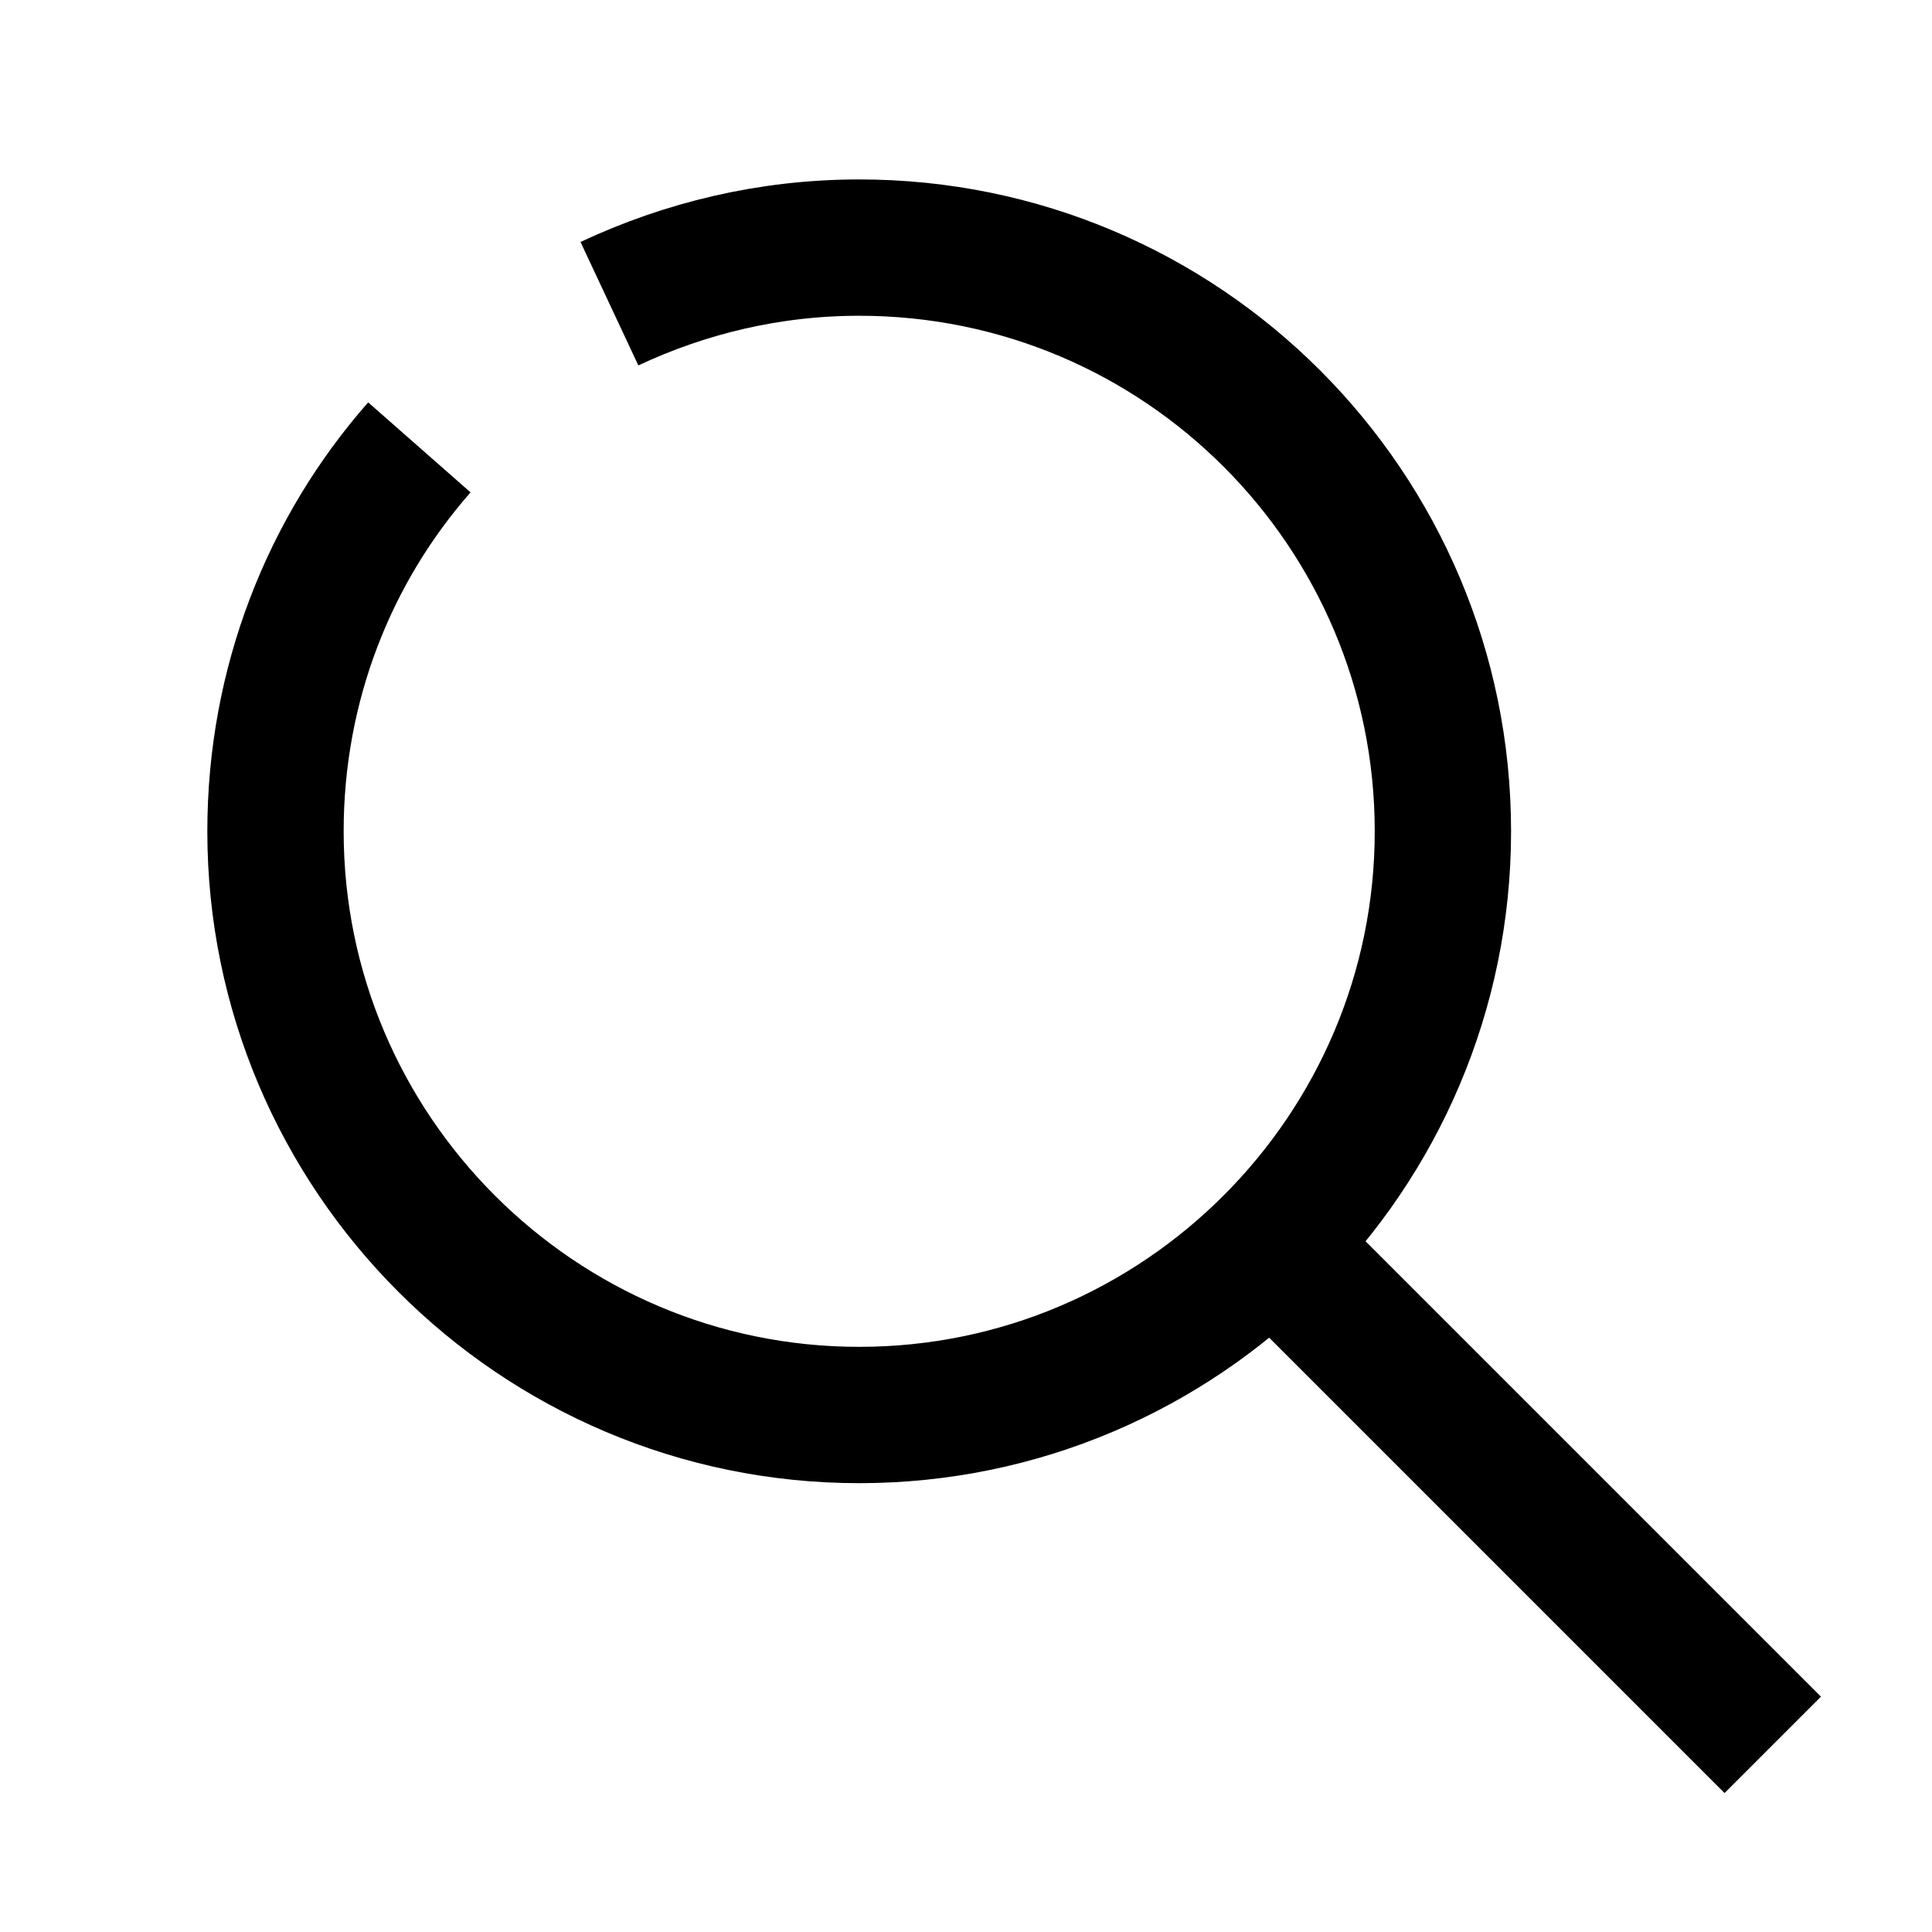
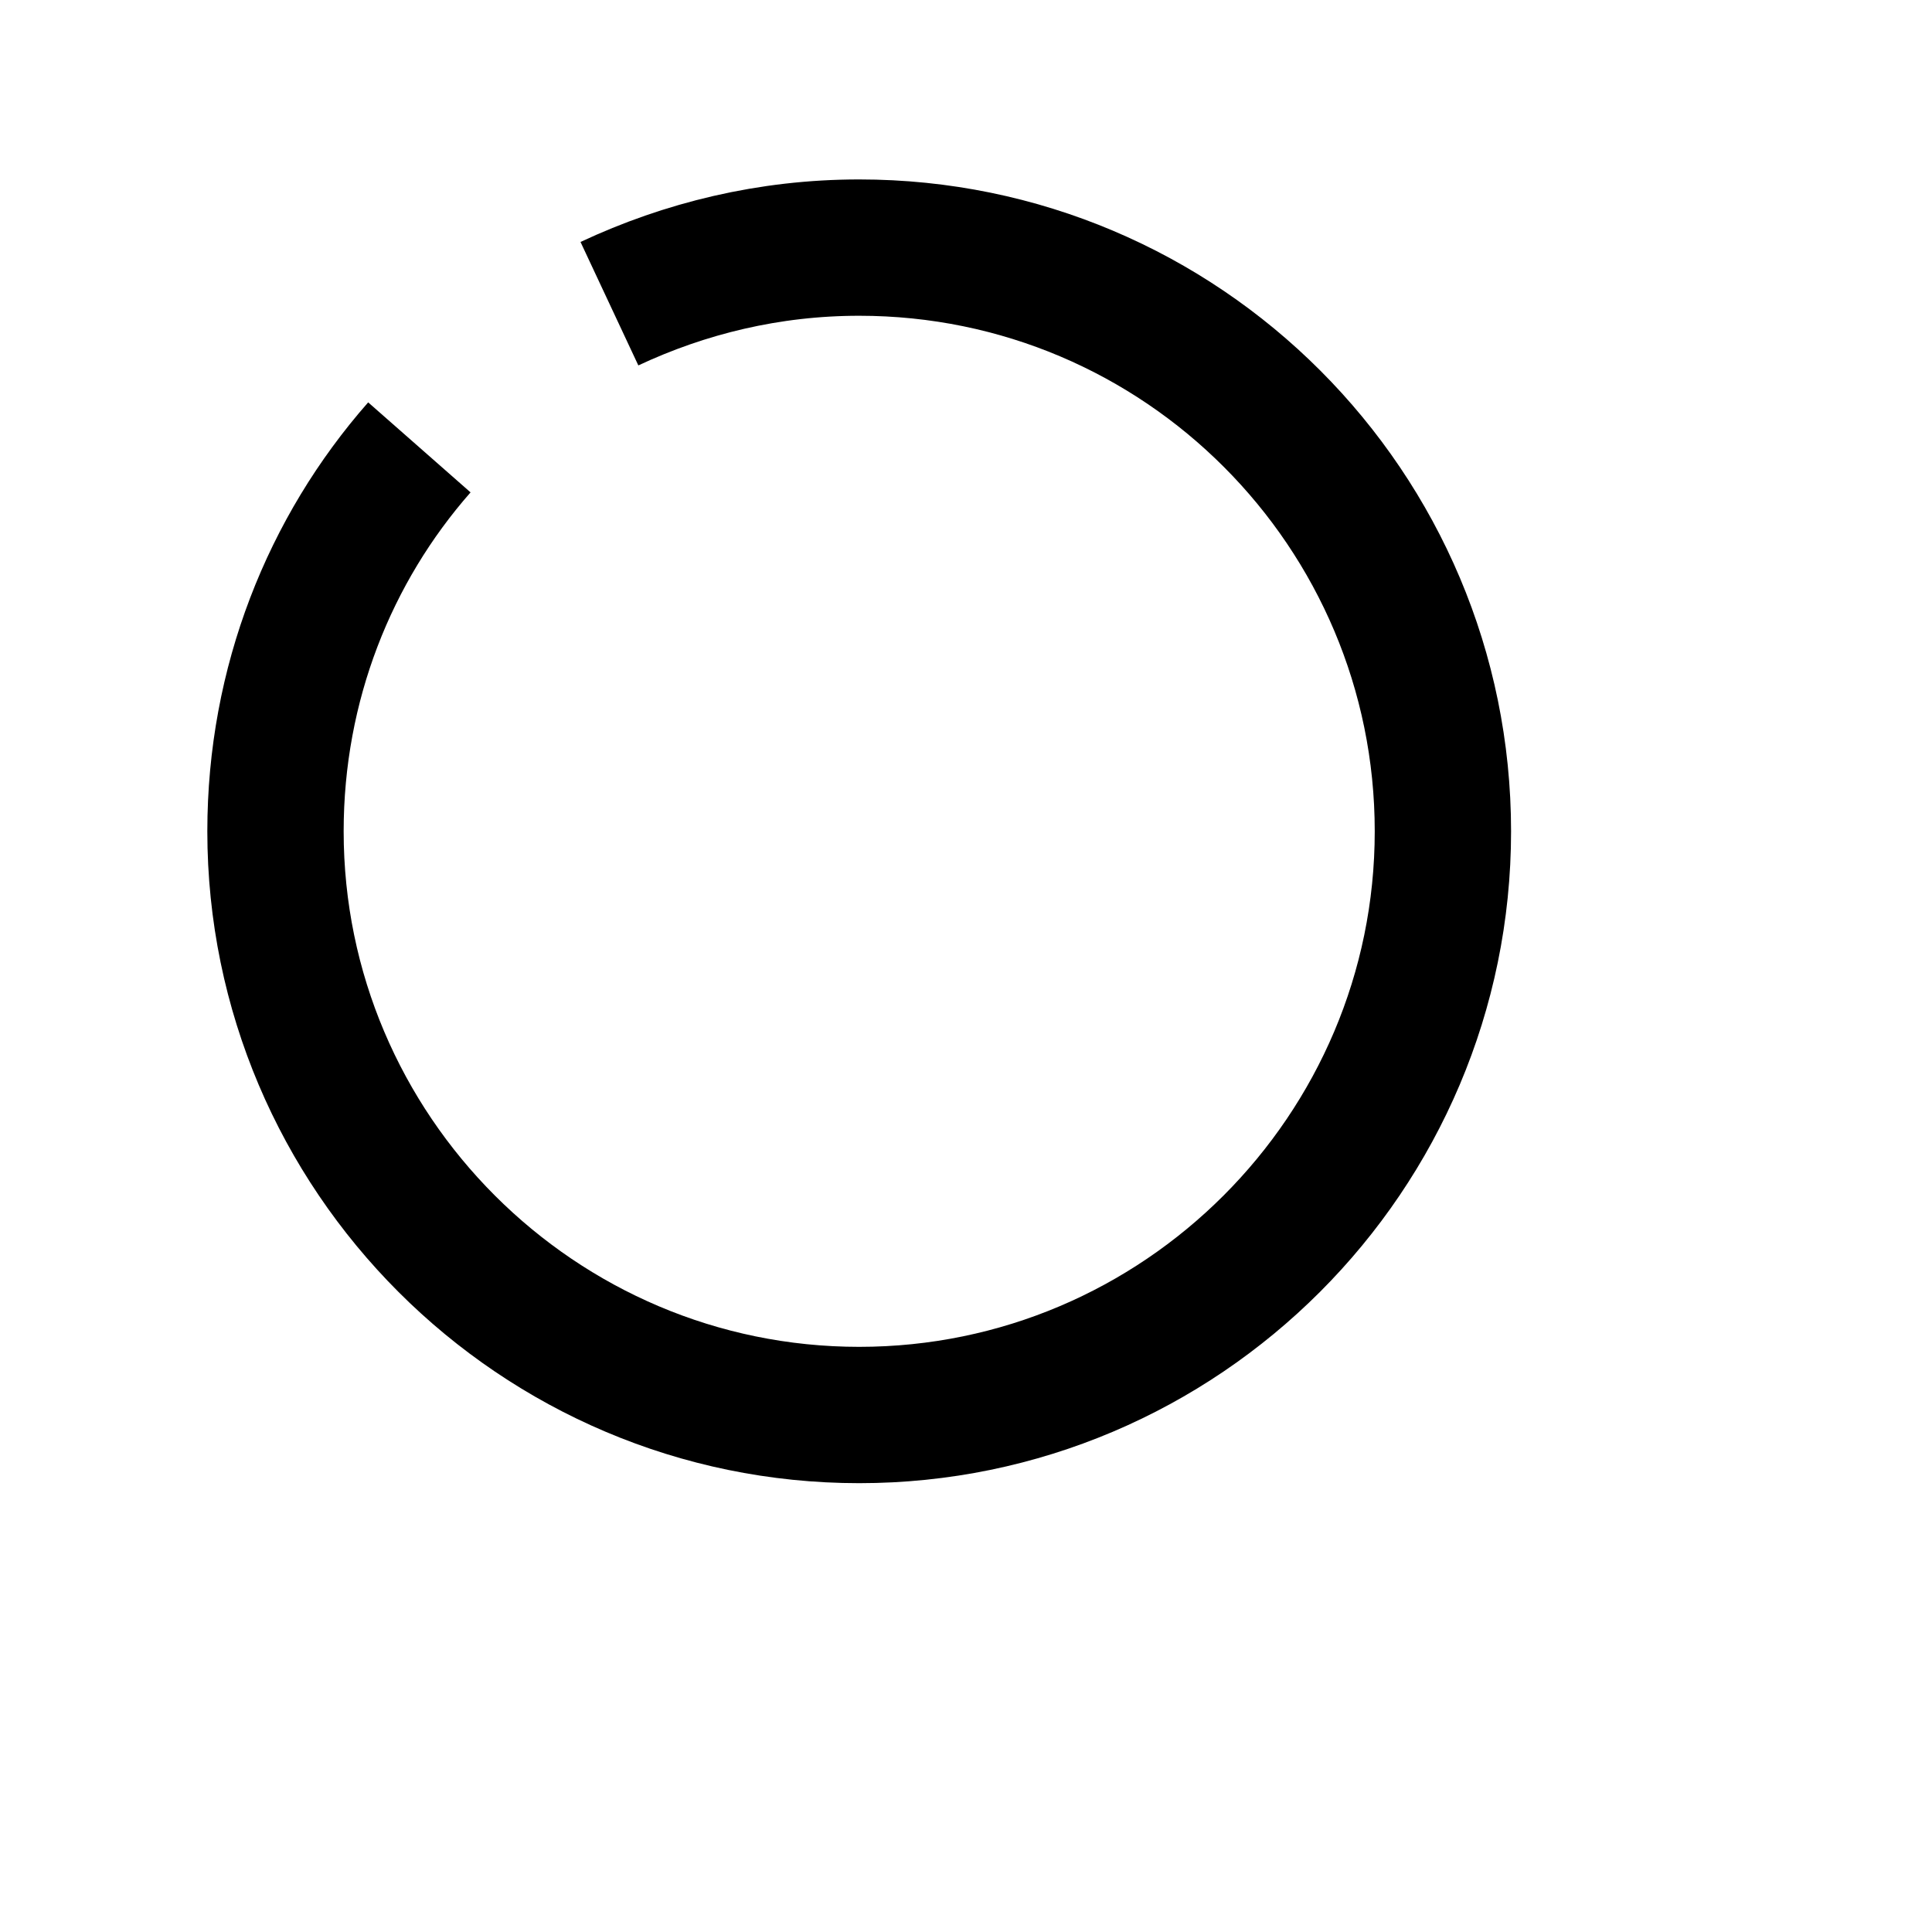
<svg xmlns="http://www.w3.org/2000/svg" width="32" height="32" viewBox="0 0 32 32" fill="none">
  <path d="M10.094 5.03C11.345 4.444 12.738 4.101 14.231 4.101C19.58 4.101 23.899 8.441 23.899 13.769C23.899 19.097 19.56 23.437 14.231 23.437C8.903 23.437 4.563 19.097 4.563 13.769C4.563 11.326 5.46 9.1 6.946 7.41" stroke="black" stroke-width="2.258" stroke-miterlimit="10" />
-   <path d="M21.066 20.604L28.564 28.102" stroke="black" stroke-width="2.258" stroke-linecap="square" stroke-linejoin="round" />
</svg>